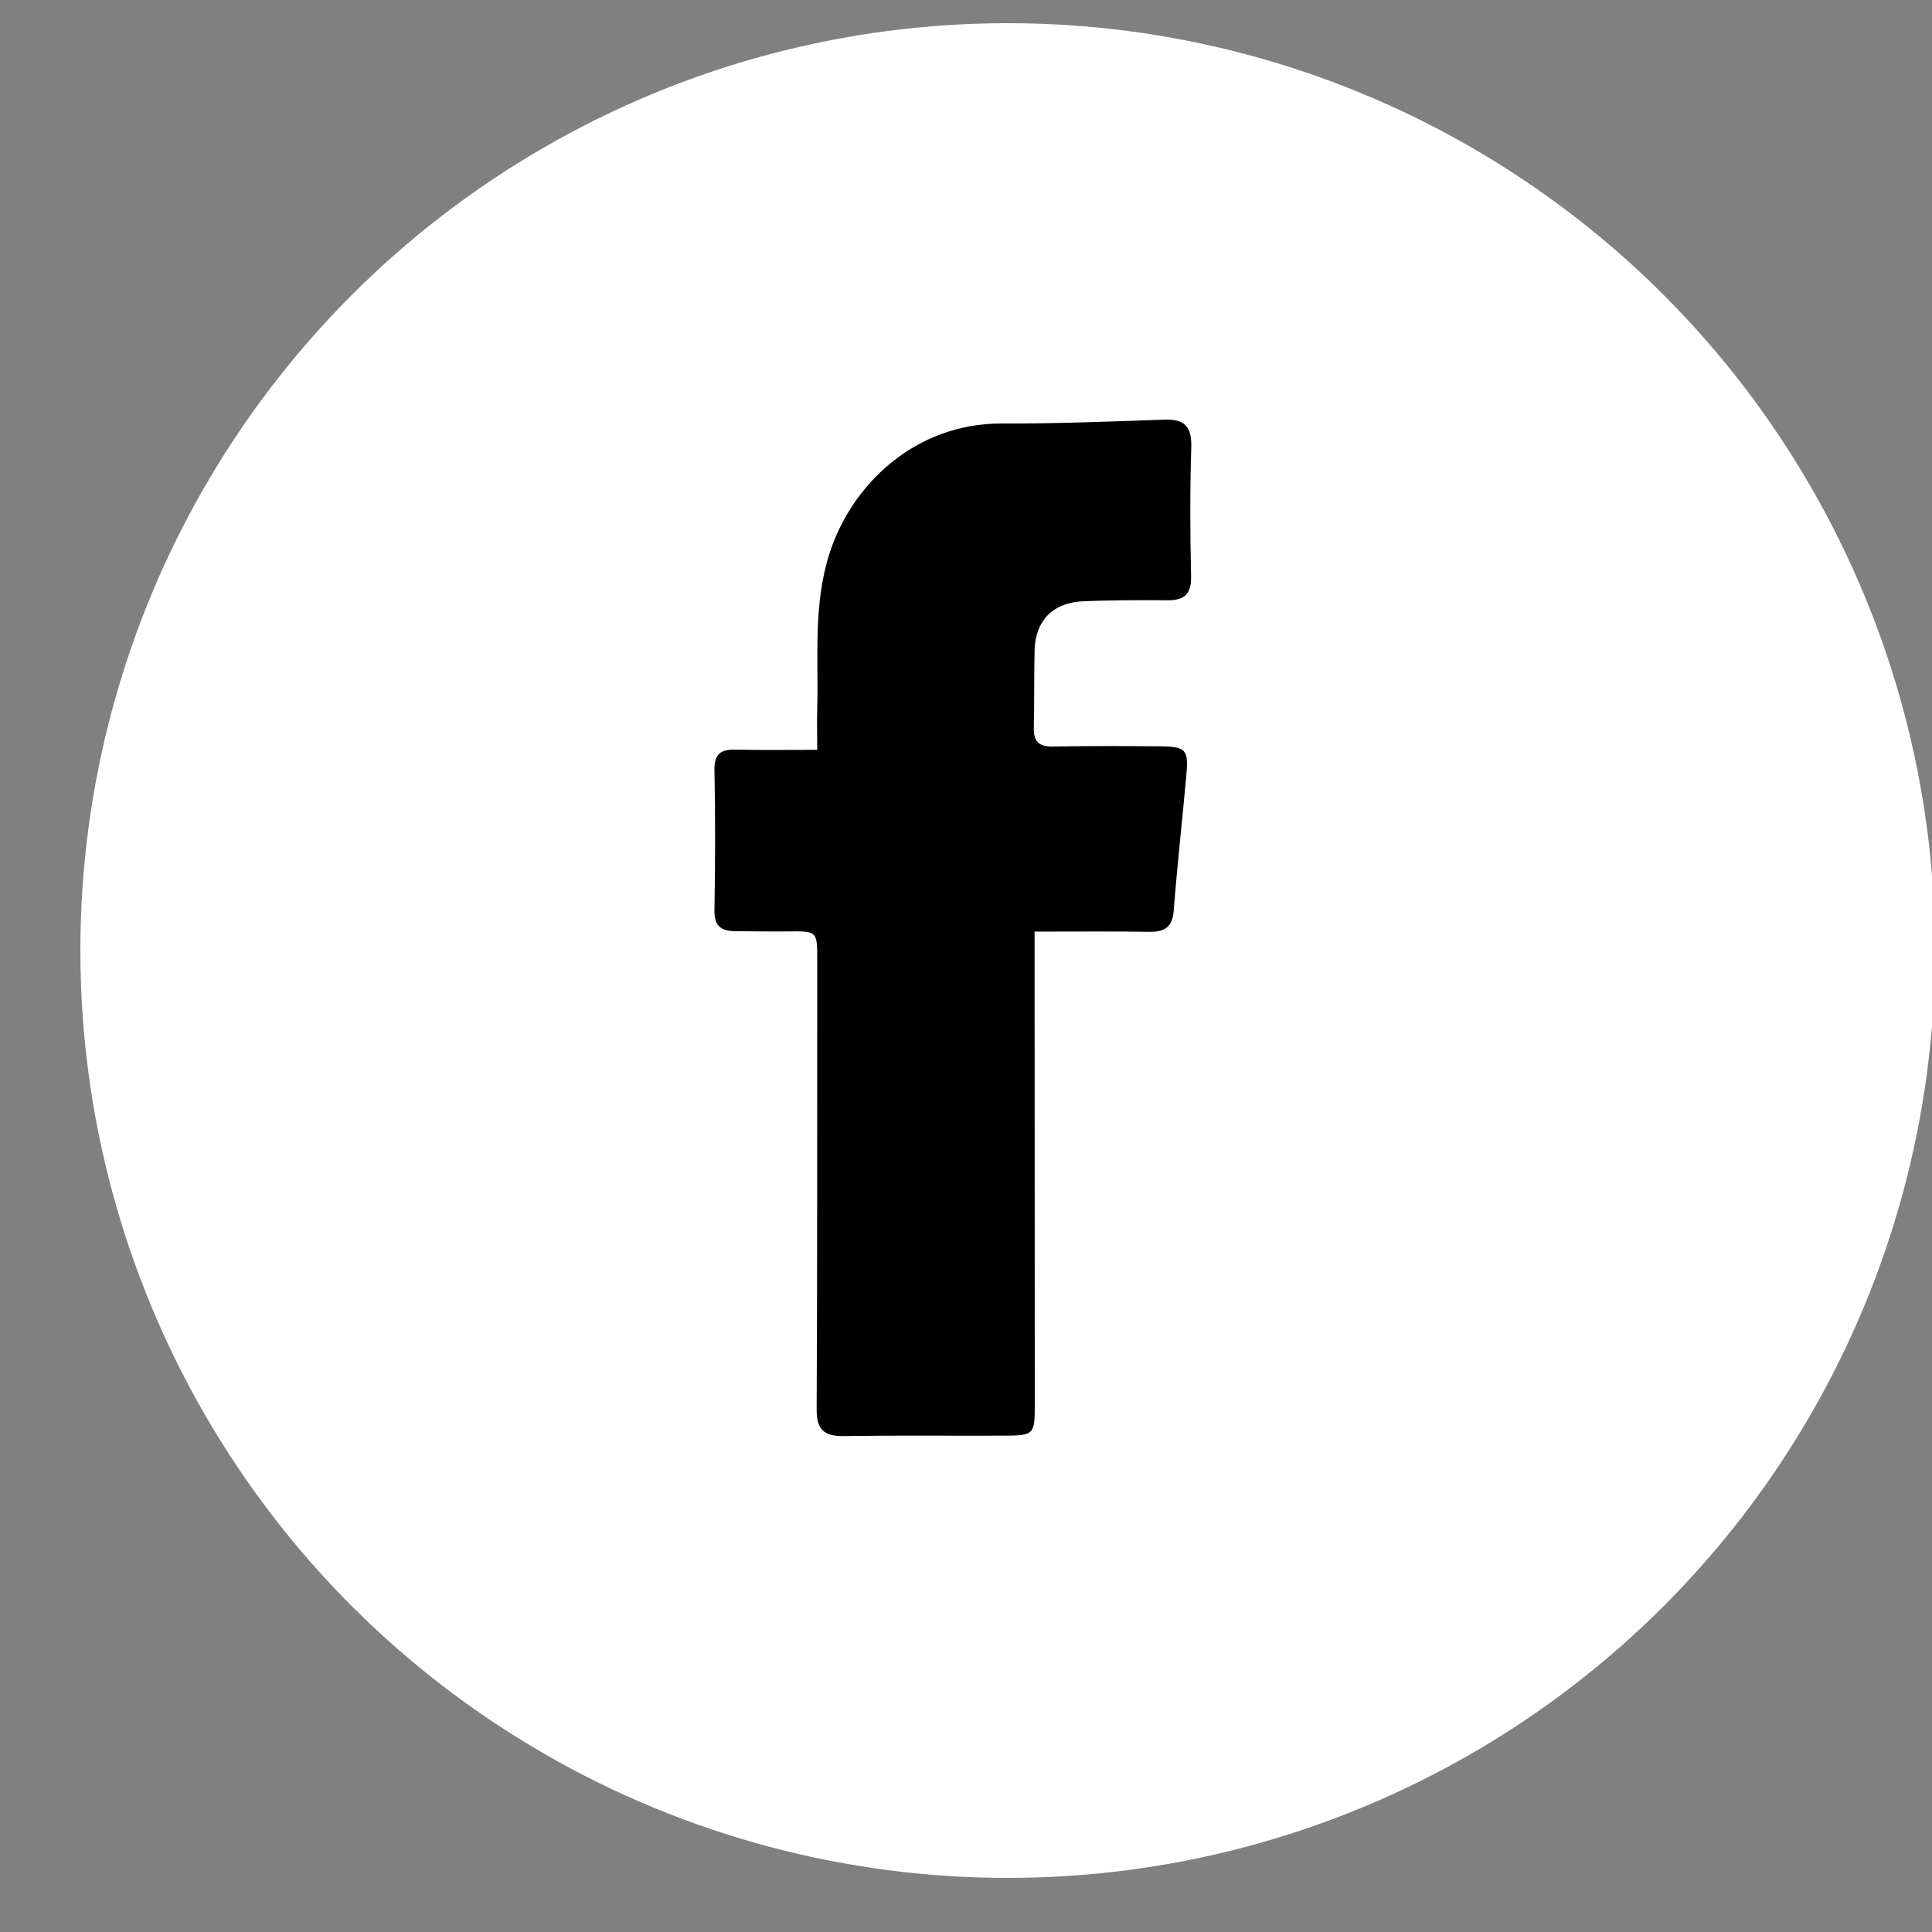
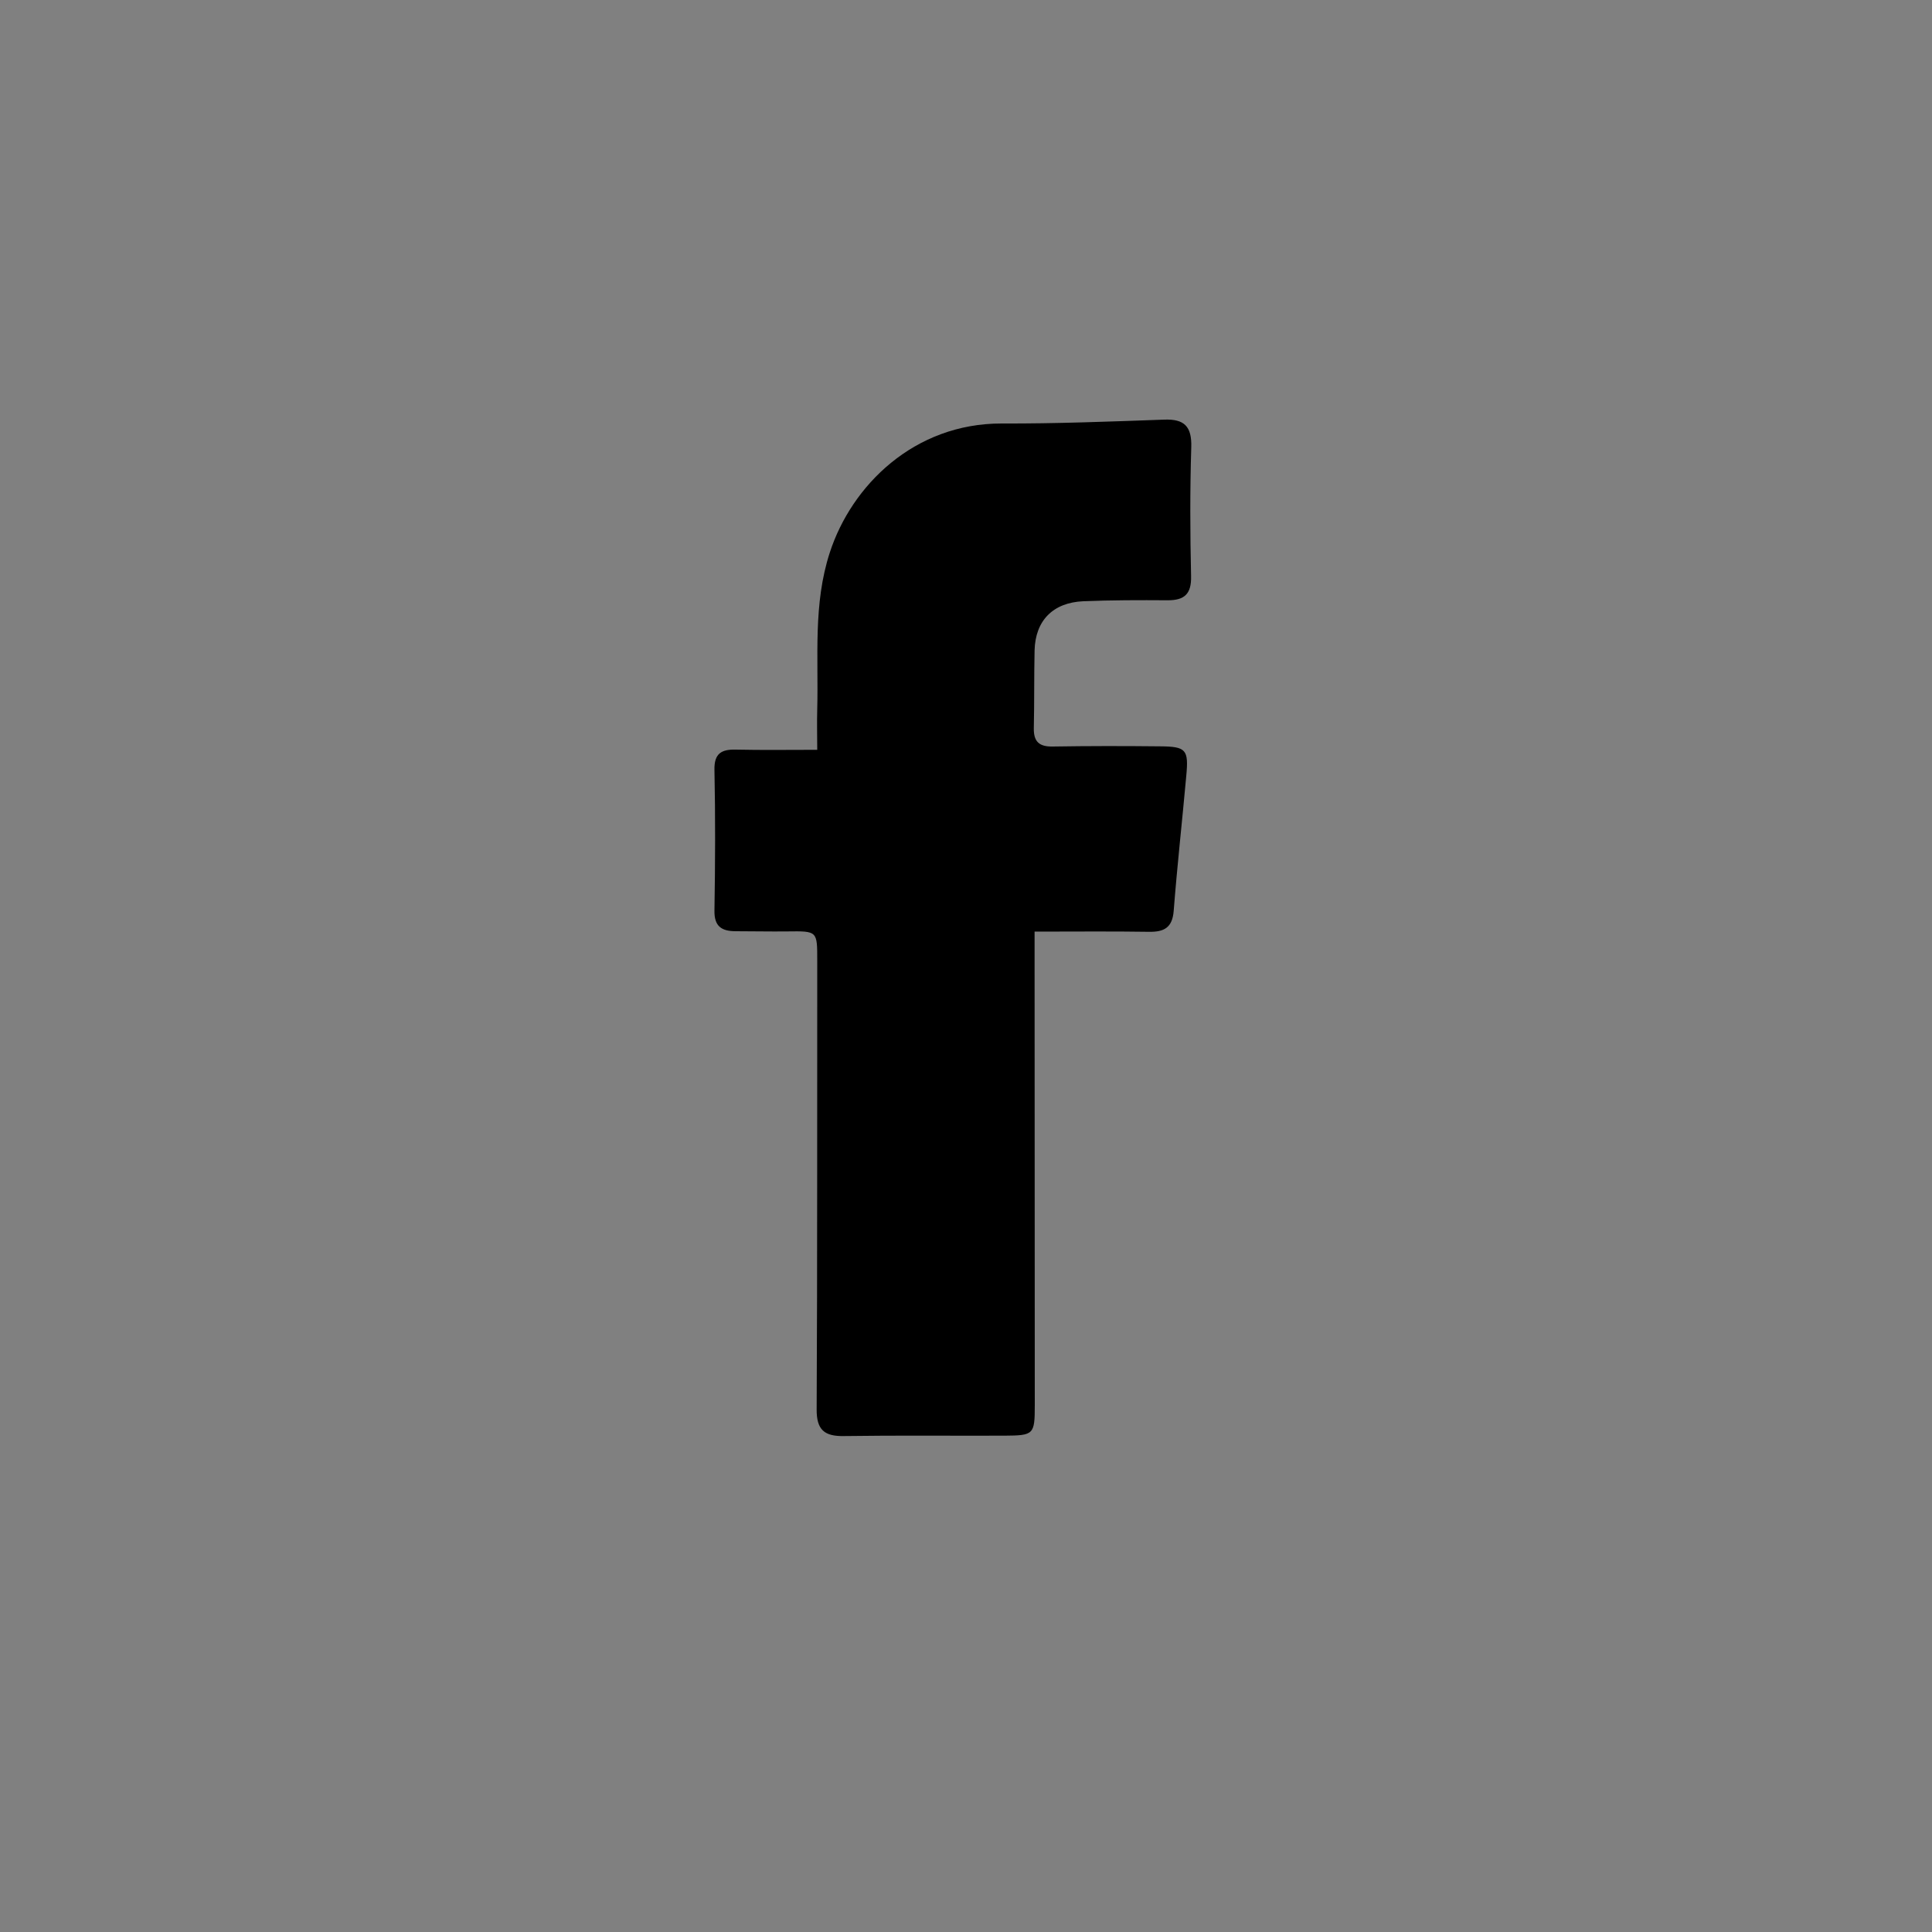
<svg xmlns="http://www.w3.org/2000/svg" version="1.1" id="Capa_1" x="0px" y="0px" viewBox="0 0 100 100" style="enable-background:new 0 0 100 100;" xml:space="preserve">
  <rect x="0" y="0" width="100" height="100" fill="#808080" stroke="none" />
  <style type="text/css">
	.st0{fill:#FFFFFF;}
</style>
  <g>
-     <circle class="st0" cx="52.16" cy="49.2" r="48" />
    <g id="ky41ja_00000098197539377316223680000009992334929959559837_">
      <g>
        <g>
          <path d="M42.3,38.81c0-0.74-0.02-1.42,0-2.1c0.07-2.71-0.22-5.44,0.65-8.11c1.13-3.48,4.37-6.69,8.9-6.68      c2.8,0.01,5.61-0.1,8.41-0.2c1.04-0.04,1.43,0.35,1.4,1.42c-0.07,2.23-0.06,4.46-0.01,6.69c0.02,0.91-0.34,1.24-1.2,1.24      c-1.46-0.01-2.92-0.01-4.38,0.05c-1.57,0.07-2.48,1-2.52,2.54c-0.03,1.35-0.01,2.69-0.04,4.04c-0.01,0.69,0.28,0.95,0.97,0.94      c1.85-0.03,3.69-0.03,5.54-0.01c1.38,0.01,1.51,0.16,1.38,1.54c-0.21,2.33-0.47,4.65-0.65,6.98c-0.07,0.87-0.5,1.09-1.27,1.08      c-1.92-0.03-3.83-0.01-5.93-0.01c0,0.58,0,1.07,0,1.55c0,7.65,0.01,15.31,0.01,22.96c0,1.52-0.05,1.57-1.56,1.58      c-2.77,0.01-5.54-0.02-8.31,0.02c-1.02,0.02-1.43-0.32-1.42-1.39c0.04-7.73,0.02-15.46,0.03-23.2c0-1.56,0.02-1.55-1.56-1.53      c-0.88,0.01-1.77-0.01-2.65-0.01c-0.73,0-1.13-0.24-1.11-1.08c0.04-2.42,0.05-4.85,0-7.27c-0.02-0.85,0.36-1.07,1.11-1.05      C39.43,38.83,40.77,38.81,42.3,38.81z" />
        </g>
      </g>
    </g>
  </g>
</svg>